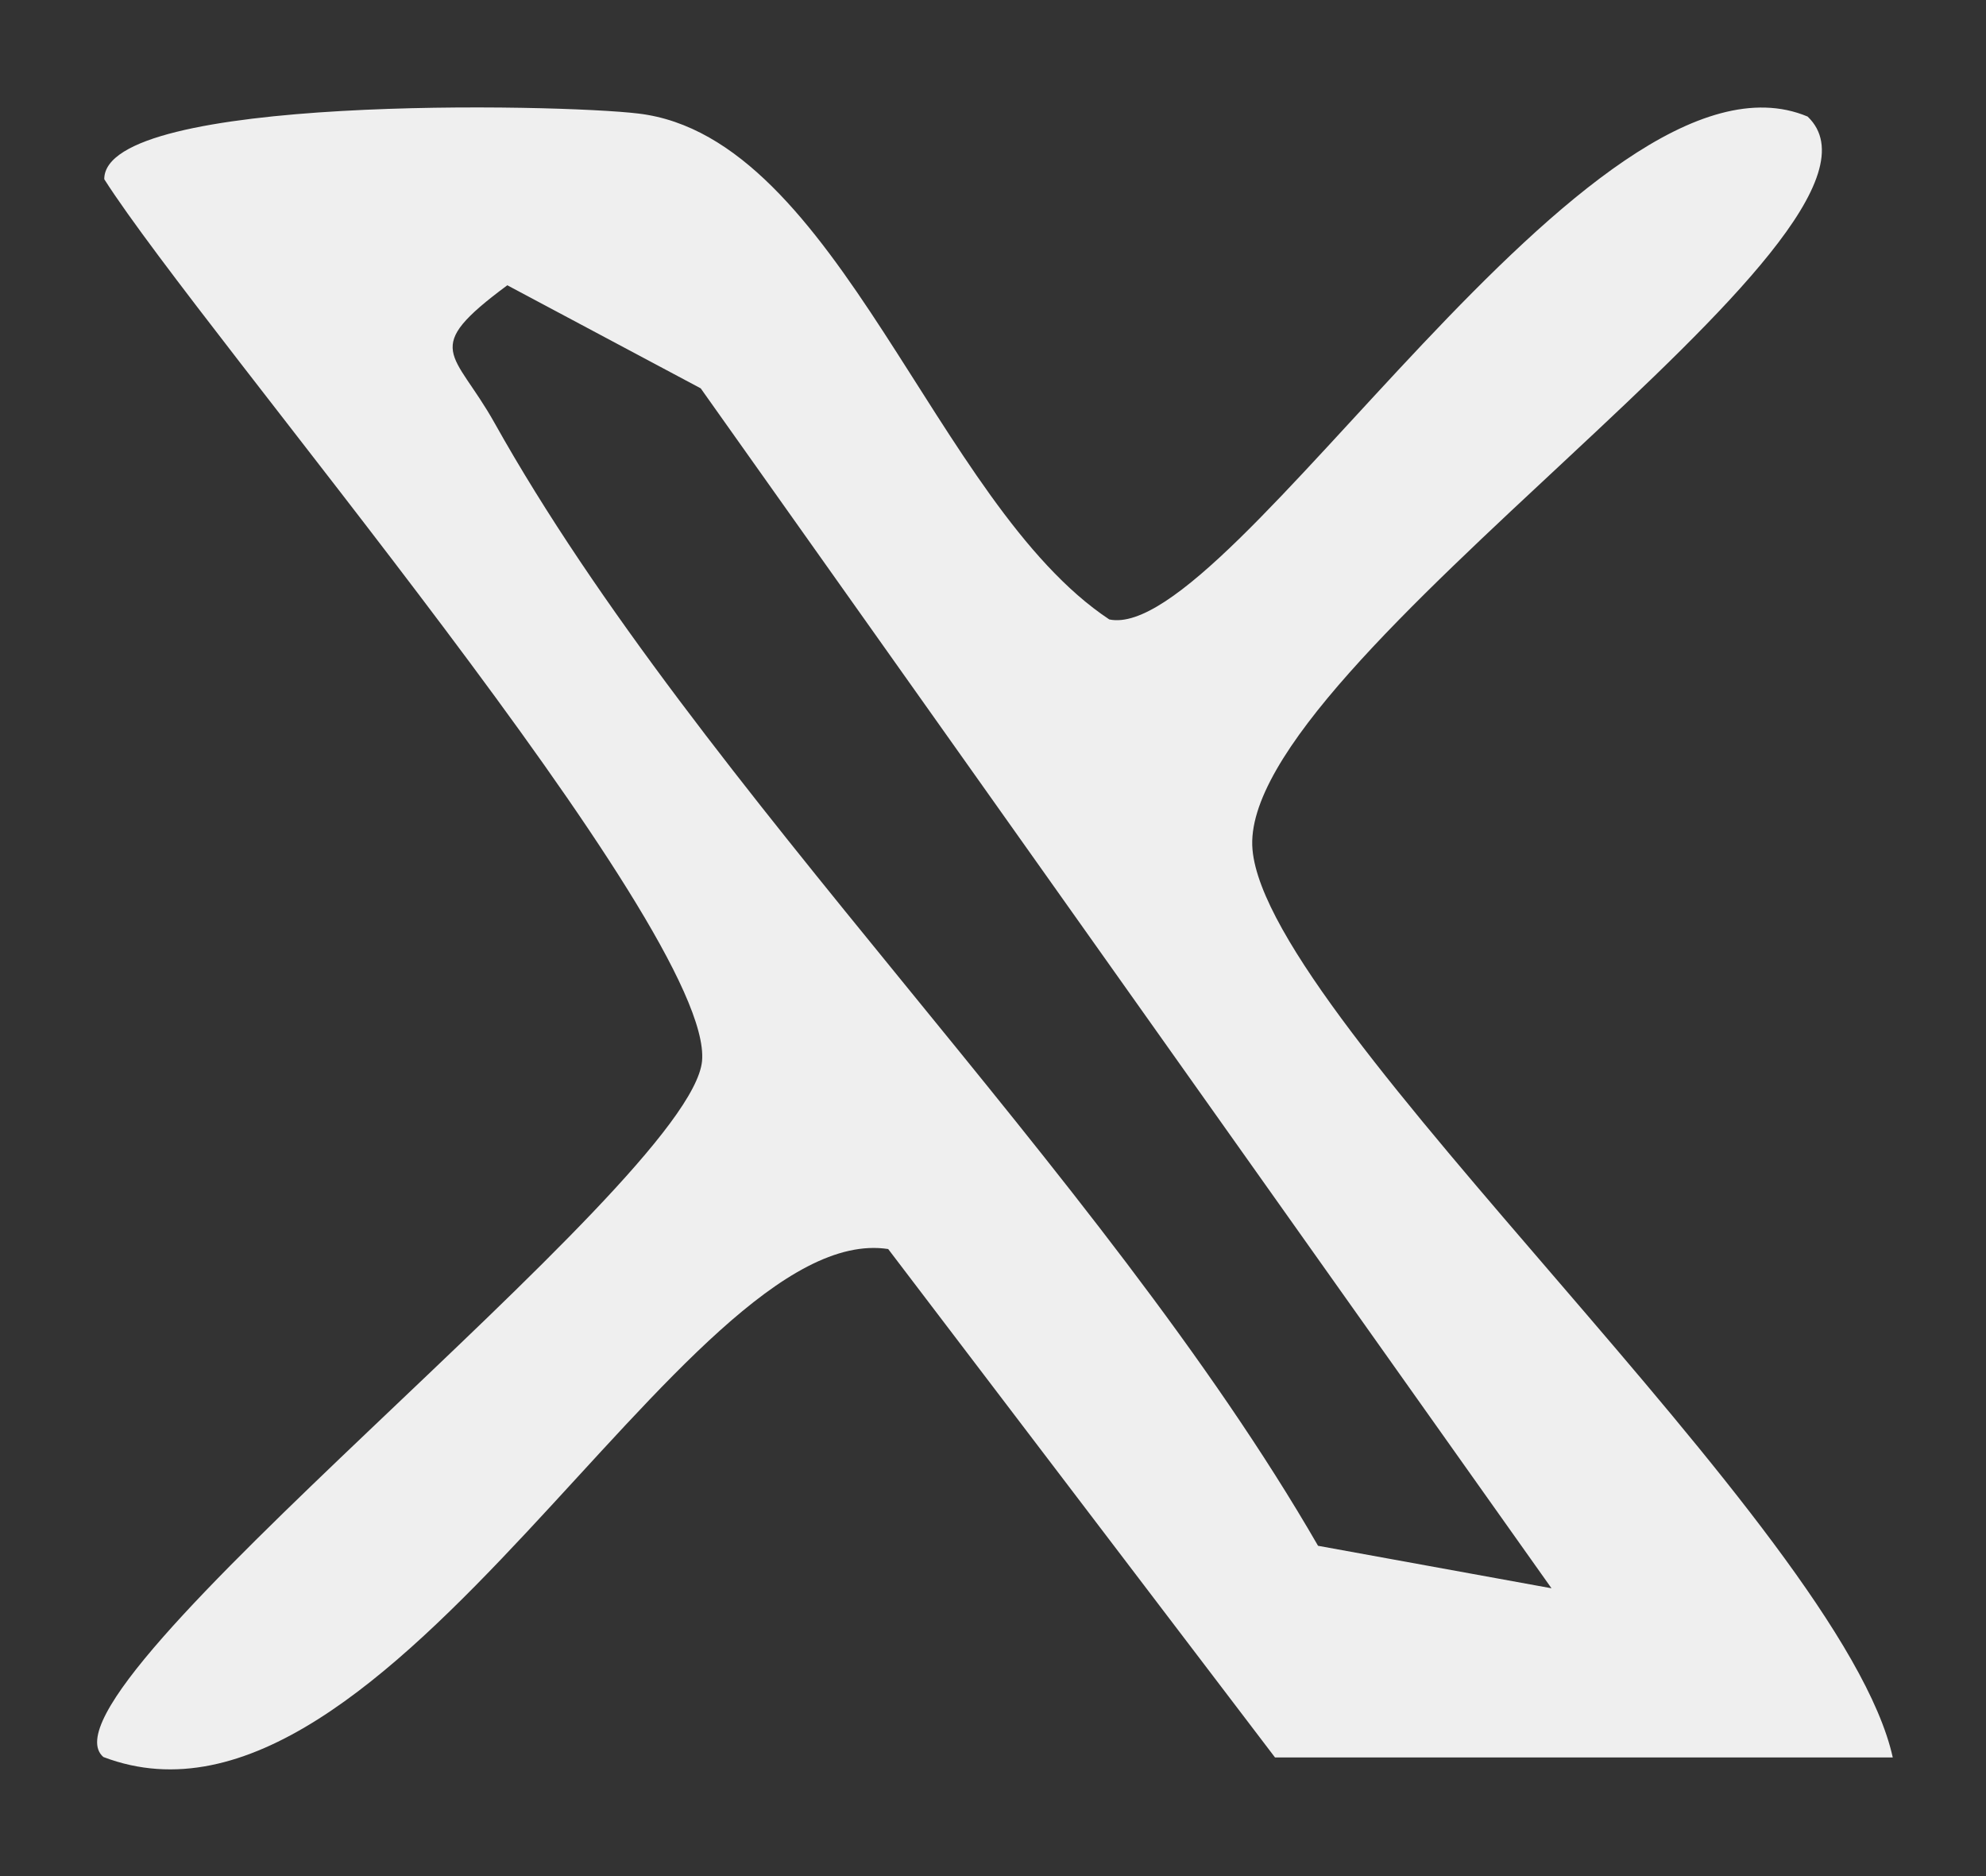
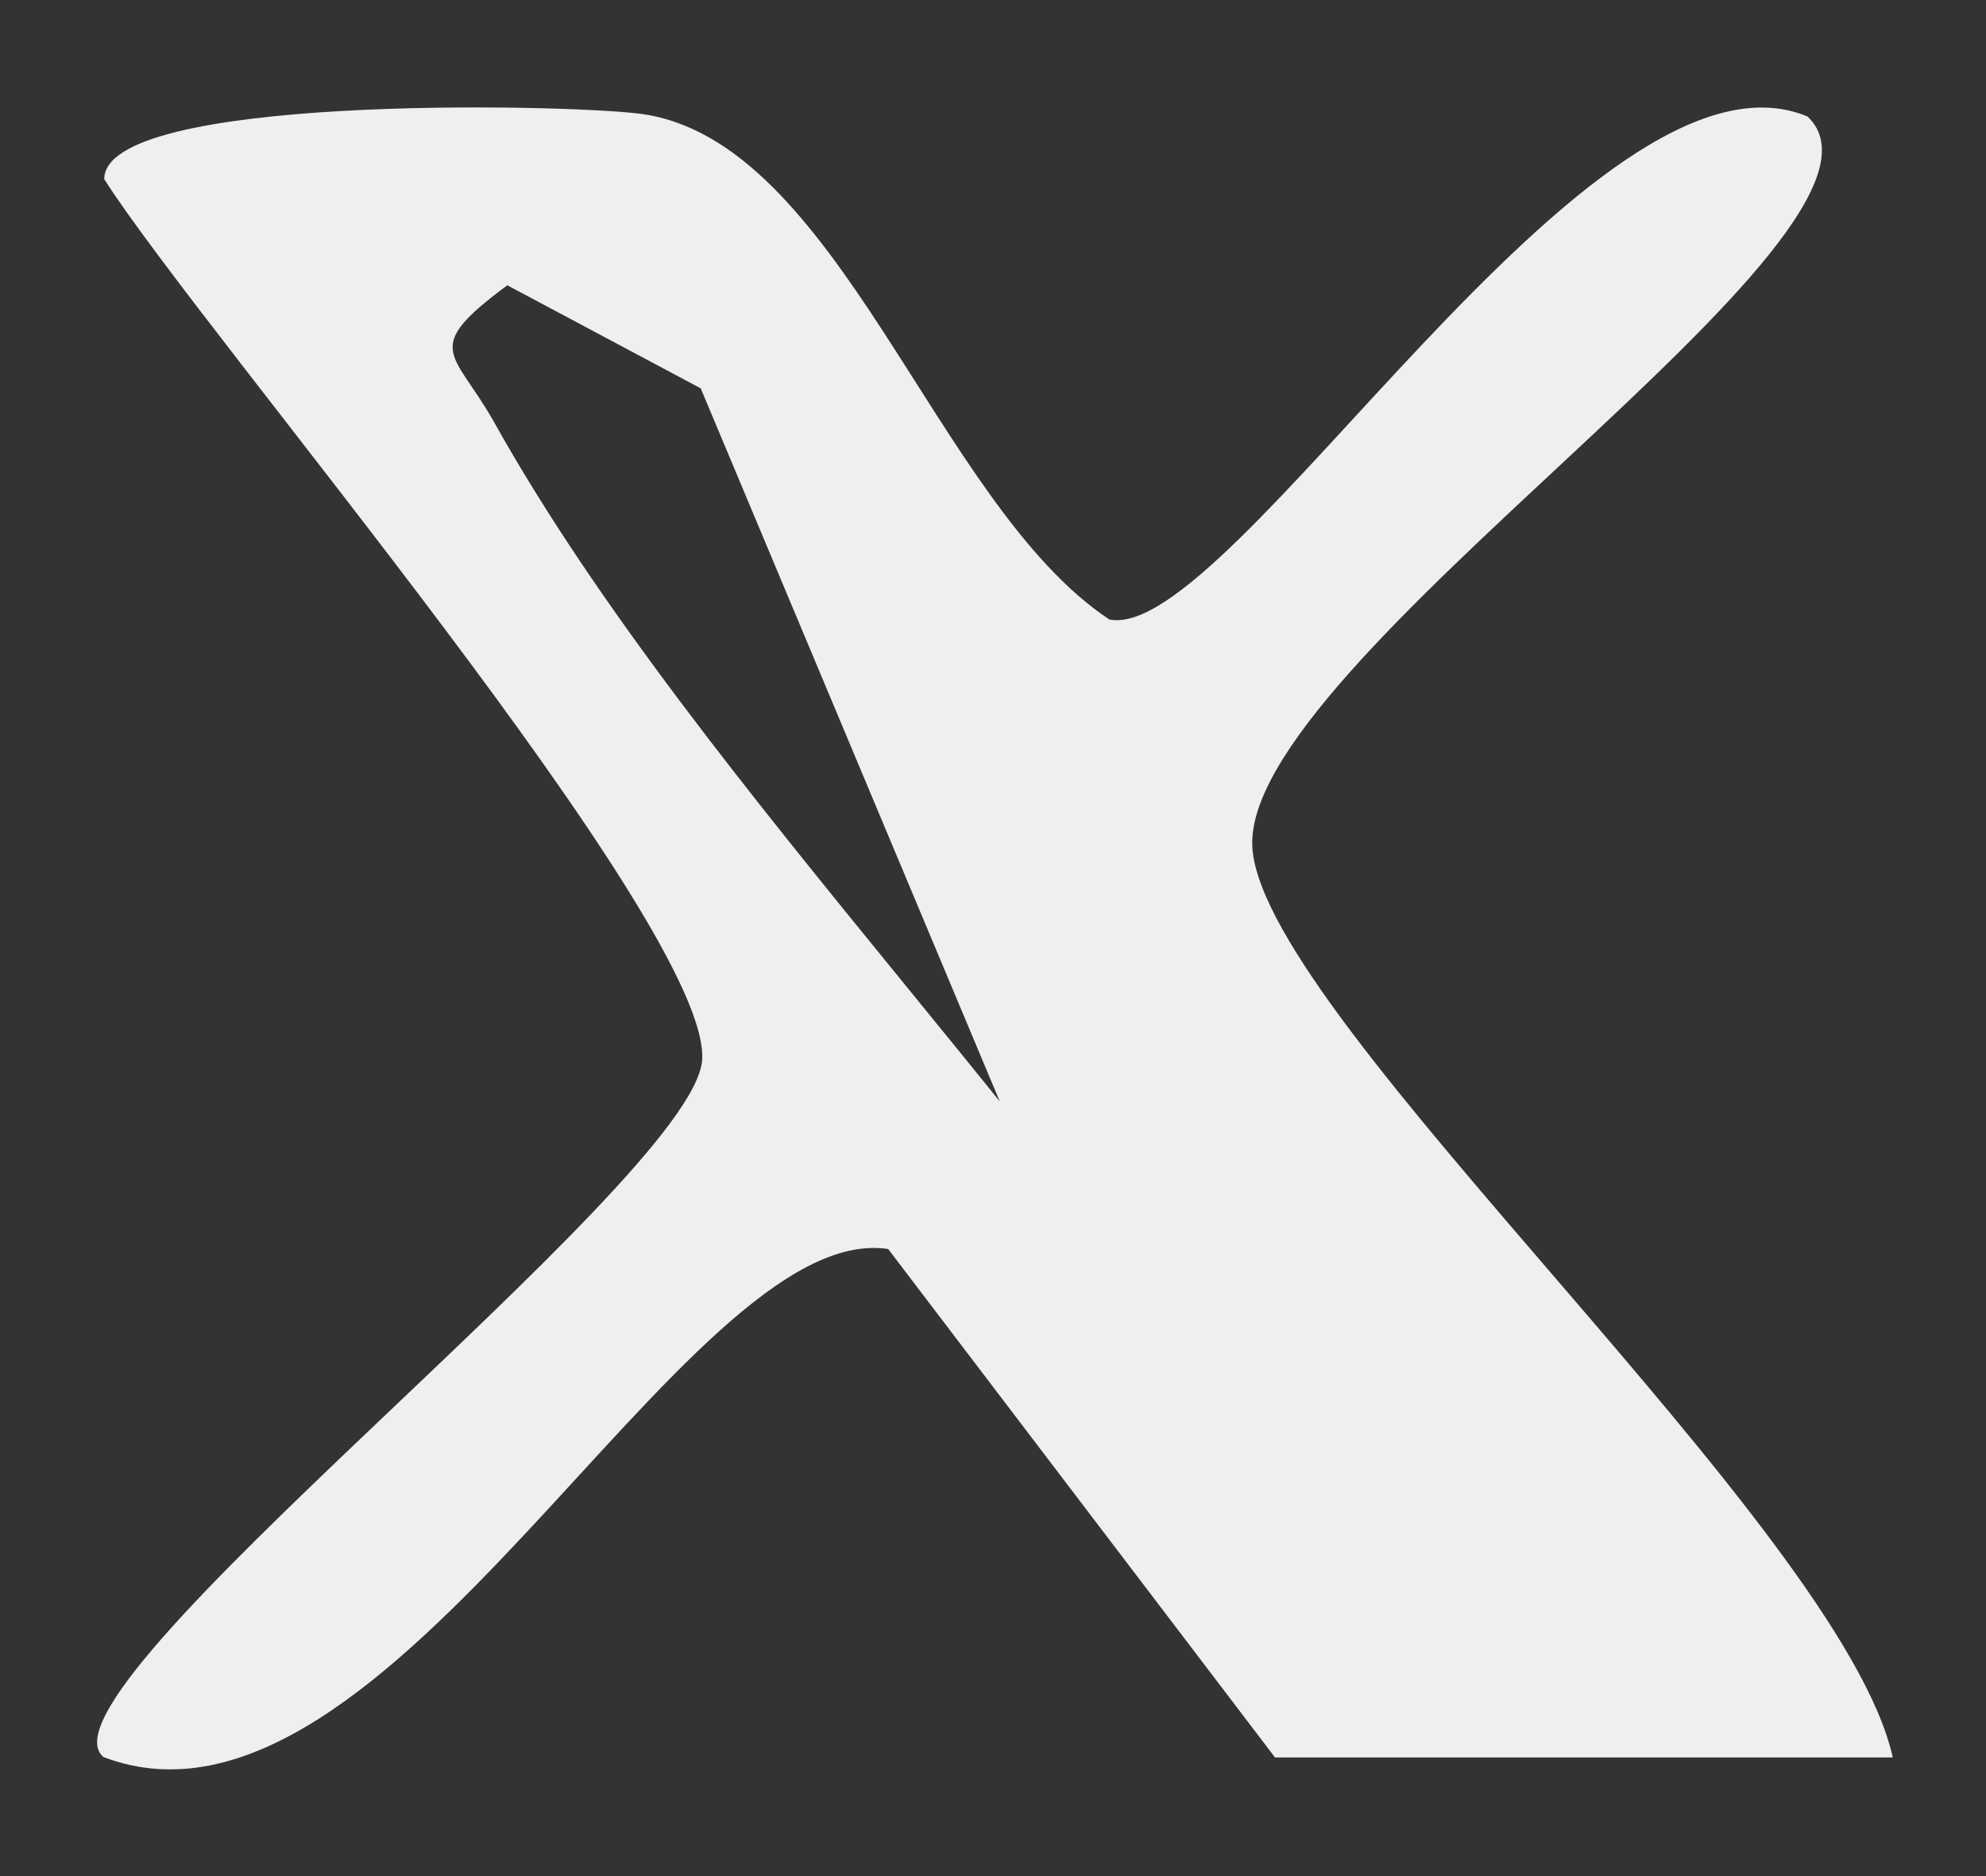
<svg xmlns="http://www.w3.org/2000/svg" width="18" height="17" viewBox="0 0 18 17" fill="none">
  <rect x="0" y="0" width="18" height="17" fill="#333333" stroke="none" />
-   <path d="M11.553 15.921L8.05 11.318C6.204 11.036 3.528 16.909 0.937 15.921C0.235 15.319 6.258 10.731 6.363 9.614C6.471 8.42 1.837 3.024 0.945 1.624C0.941 0.857 5.065 0.941 5.787 1.029C7.602 1.246 8.475 4.568 10.054 5.613C11.151 5.842 14.429 0.239 16.383 1.056C17.484 2.101 11.201 6.013 11.352 7.699C11.491 9.274 16.696 13.847 17.155 15.925H11.556L11.553 15.921ZM14.062 14.392L6.351 3.519L4.598 2.585C3.806 3.172 4.115 3.176 4.482 3.832C6.347 7.165 9.977 10.594 11.946 14.007L14.062 14.392Z" fill="#EFEFEF" />
+   <path d="M11.553 15.921L8.05 11.318C6.204 11.036 3.528 16.909 0.937 15.921C0.235 15.319 6.258 10.731 6.363 9.614C6.471 8.42 1.837 3.024 0.945 1.624C0.941 0.857 5.065 0.941 5.787 1.029C7.602 1.246 8.475 4.568 10.054 5.613C11.151 5.842 14.429 0.239 16.383 1.056C17.484 2.101 11.201 6.013 11.352 7.699C11.491 9.274 16.696 13.847 17.155 15.925H11.556L11.553 15.921ZL6.351 3.519L4.598 2.585C3.806 3.172 4.115 3.176 4.482 3.832C6.347 7.165 9.977 10.594 11.946 14.007L14.062 14.392Z" fill="#EFEFEF" />
</svg>